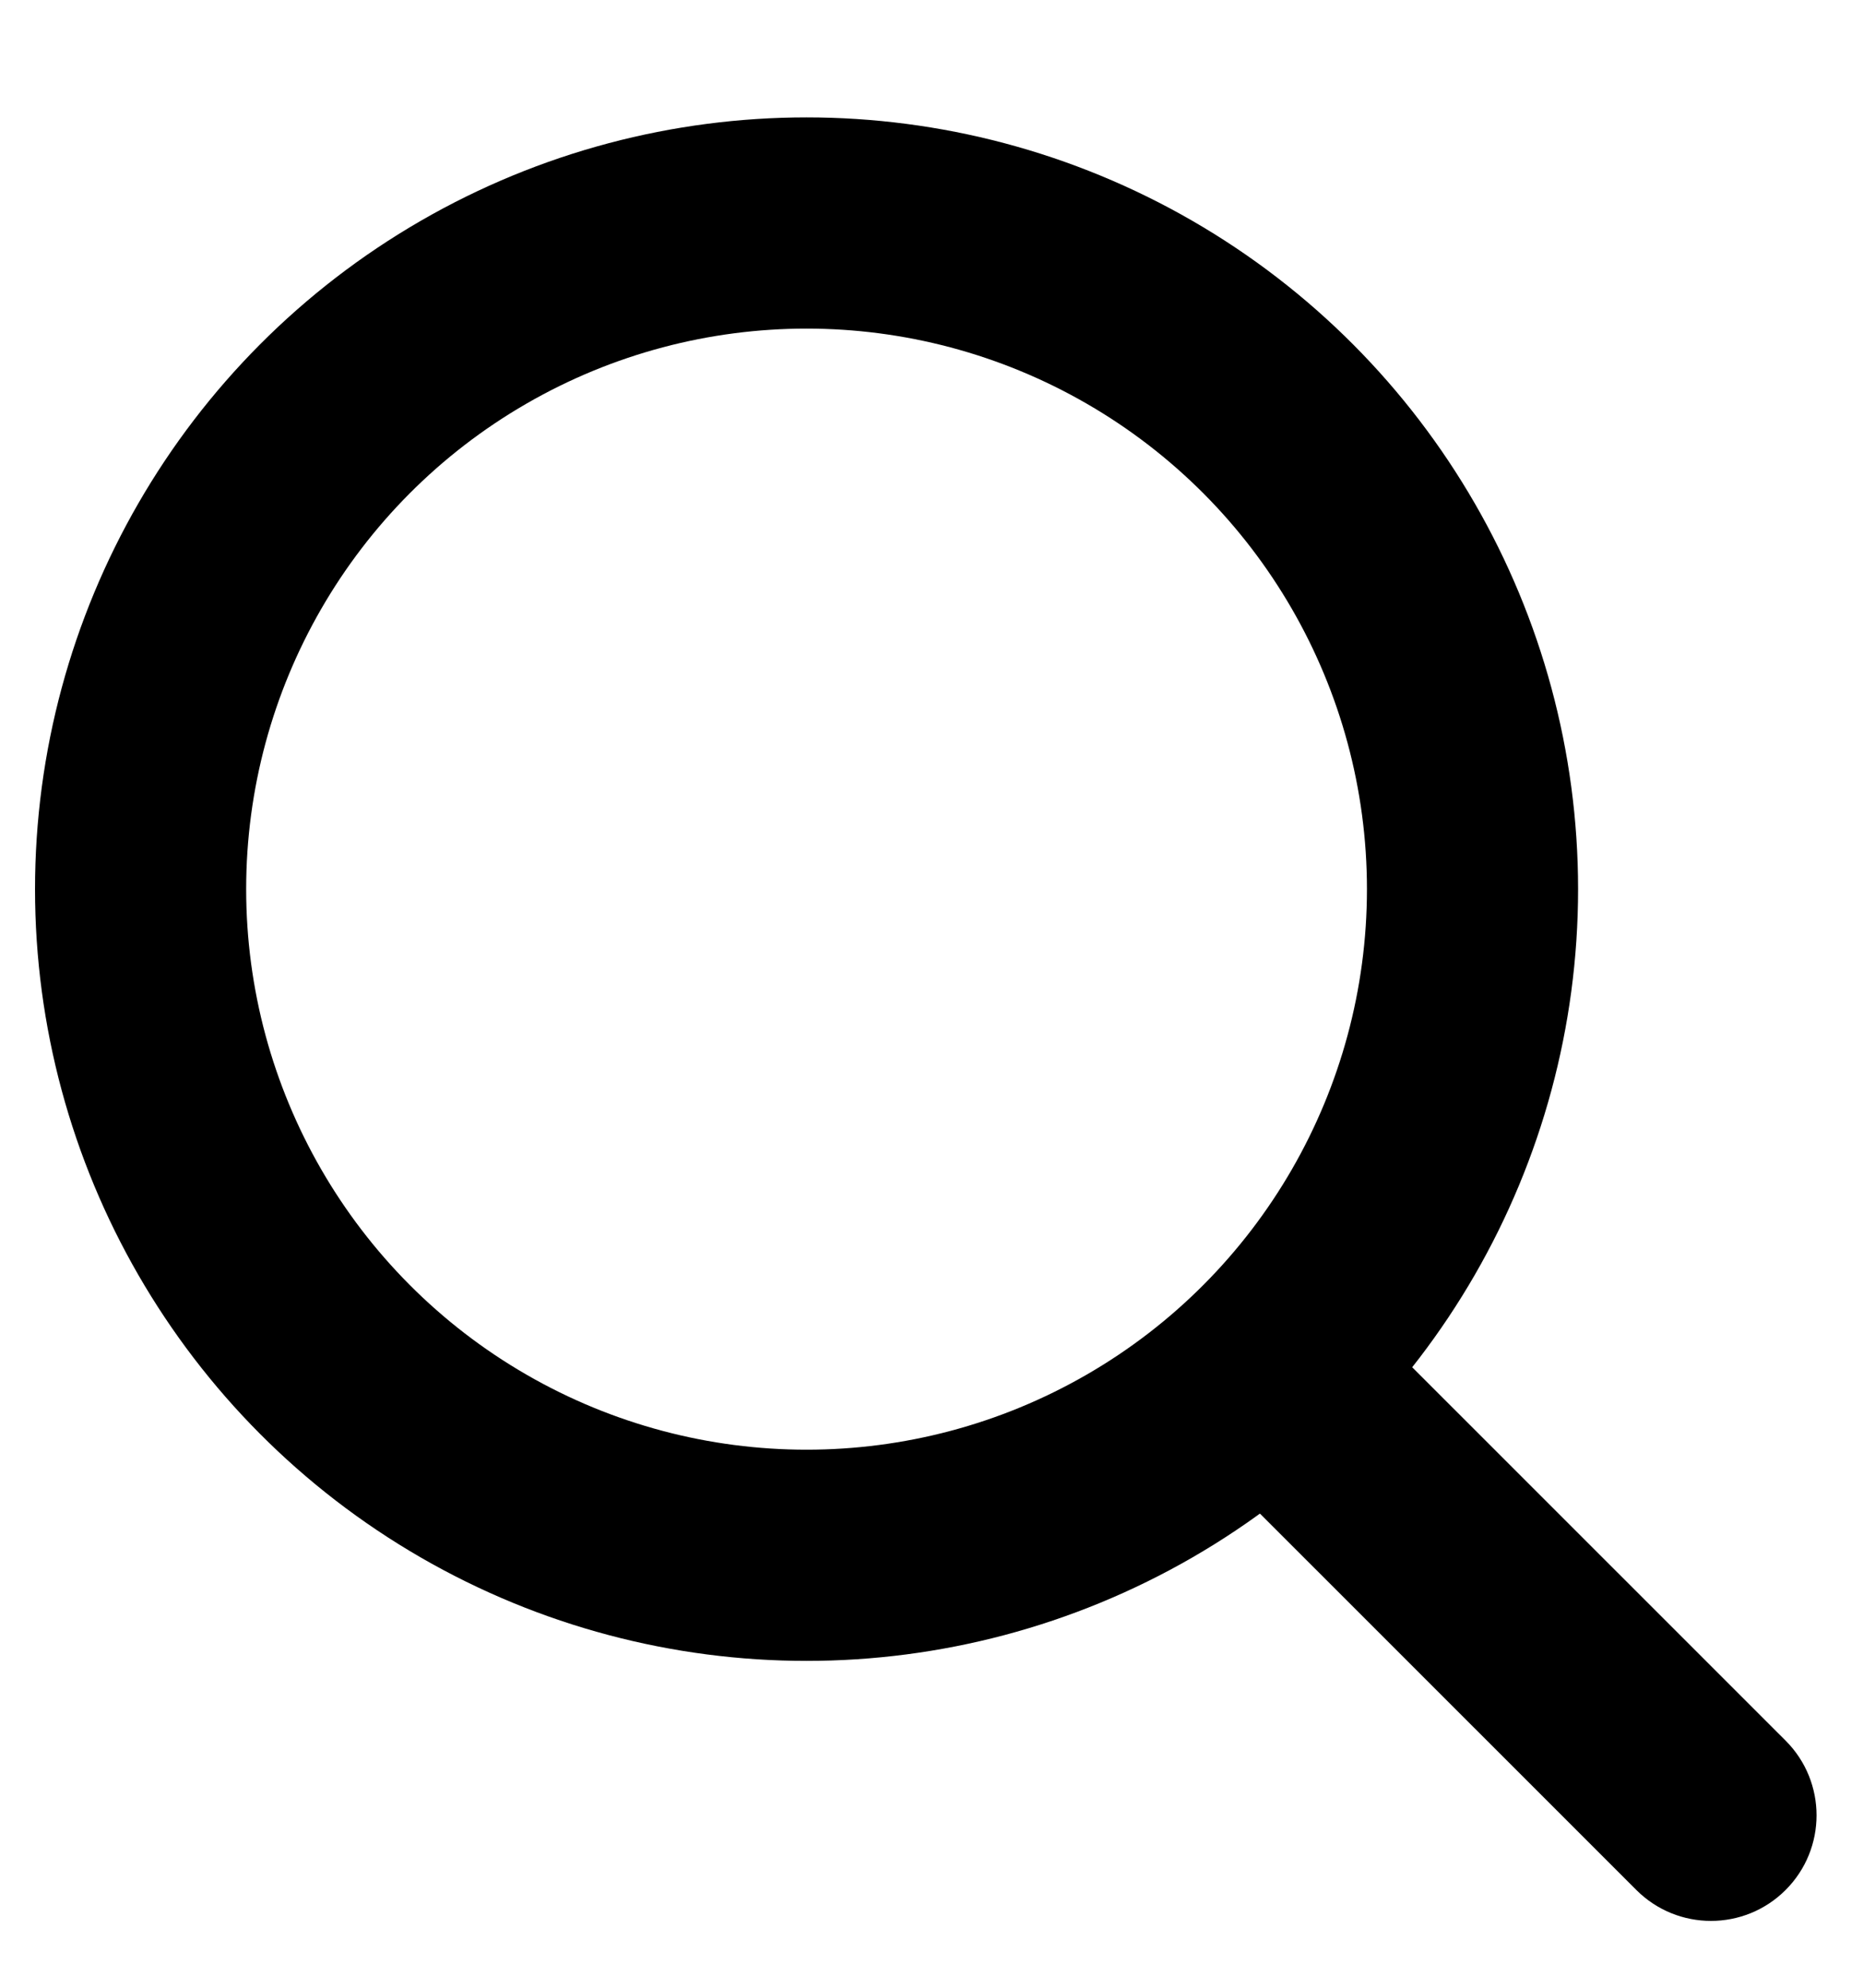
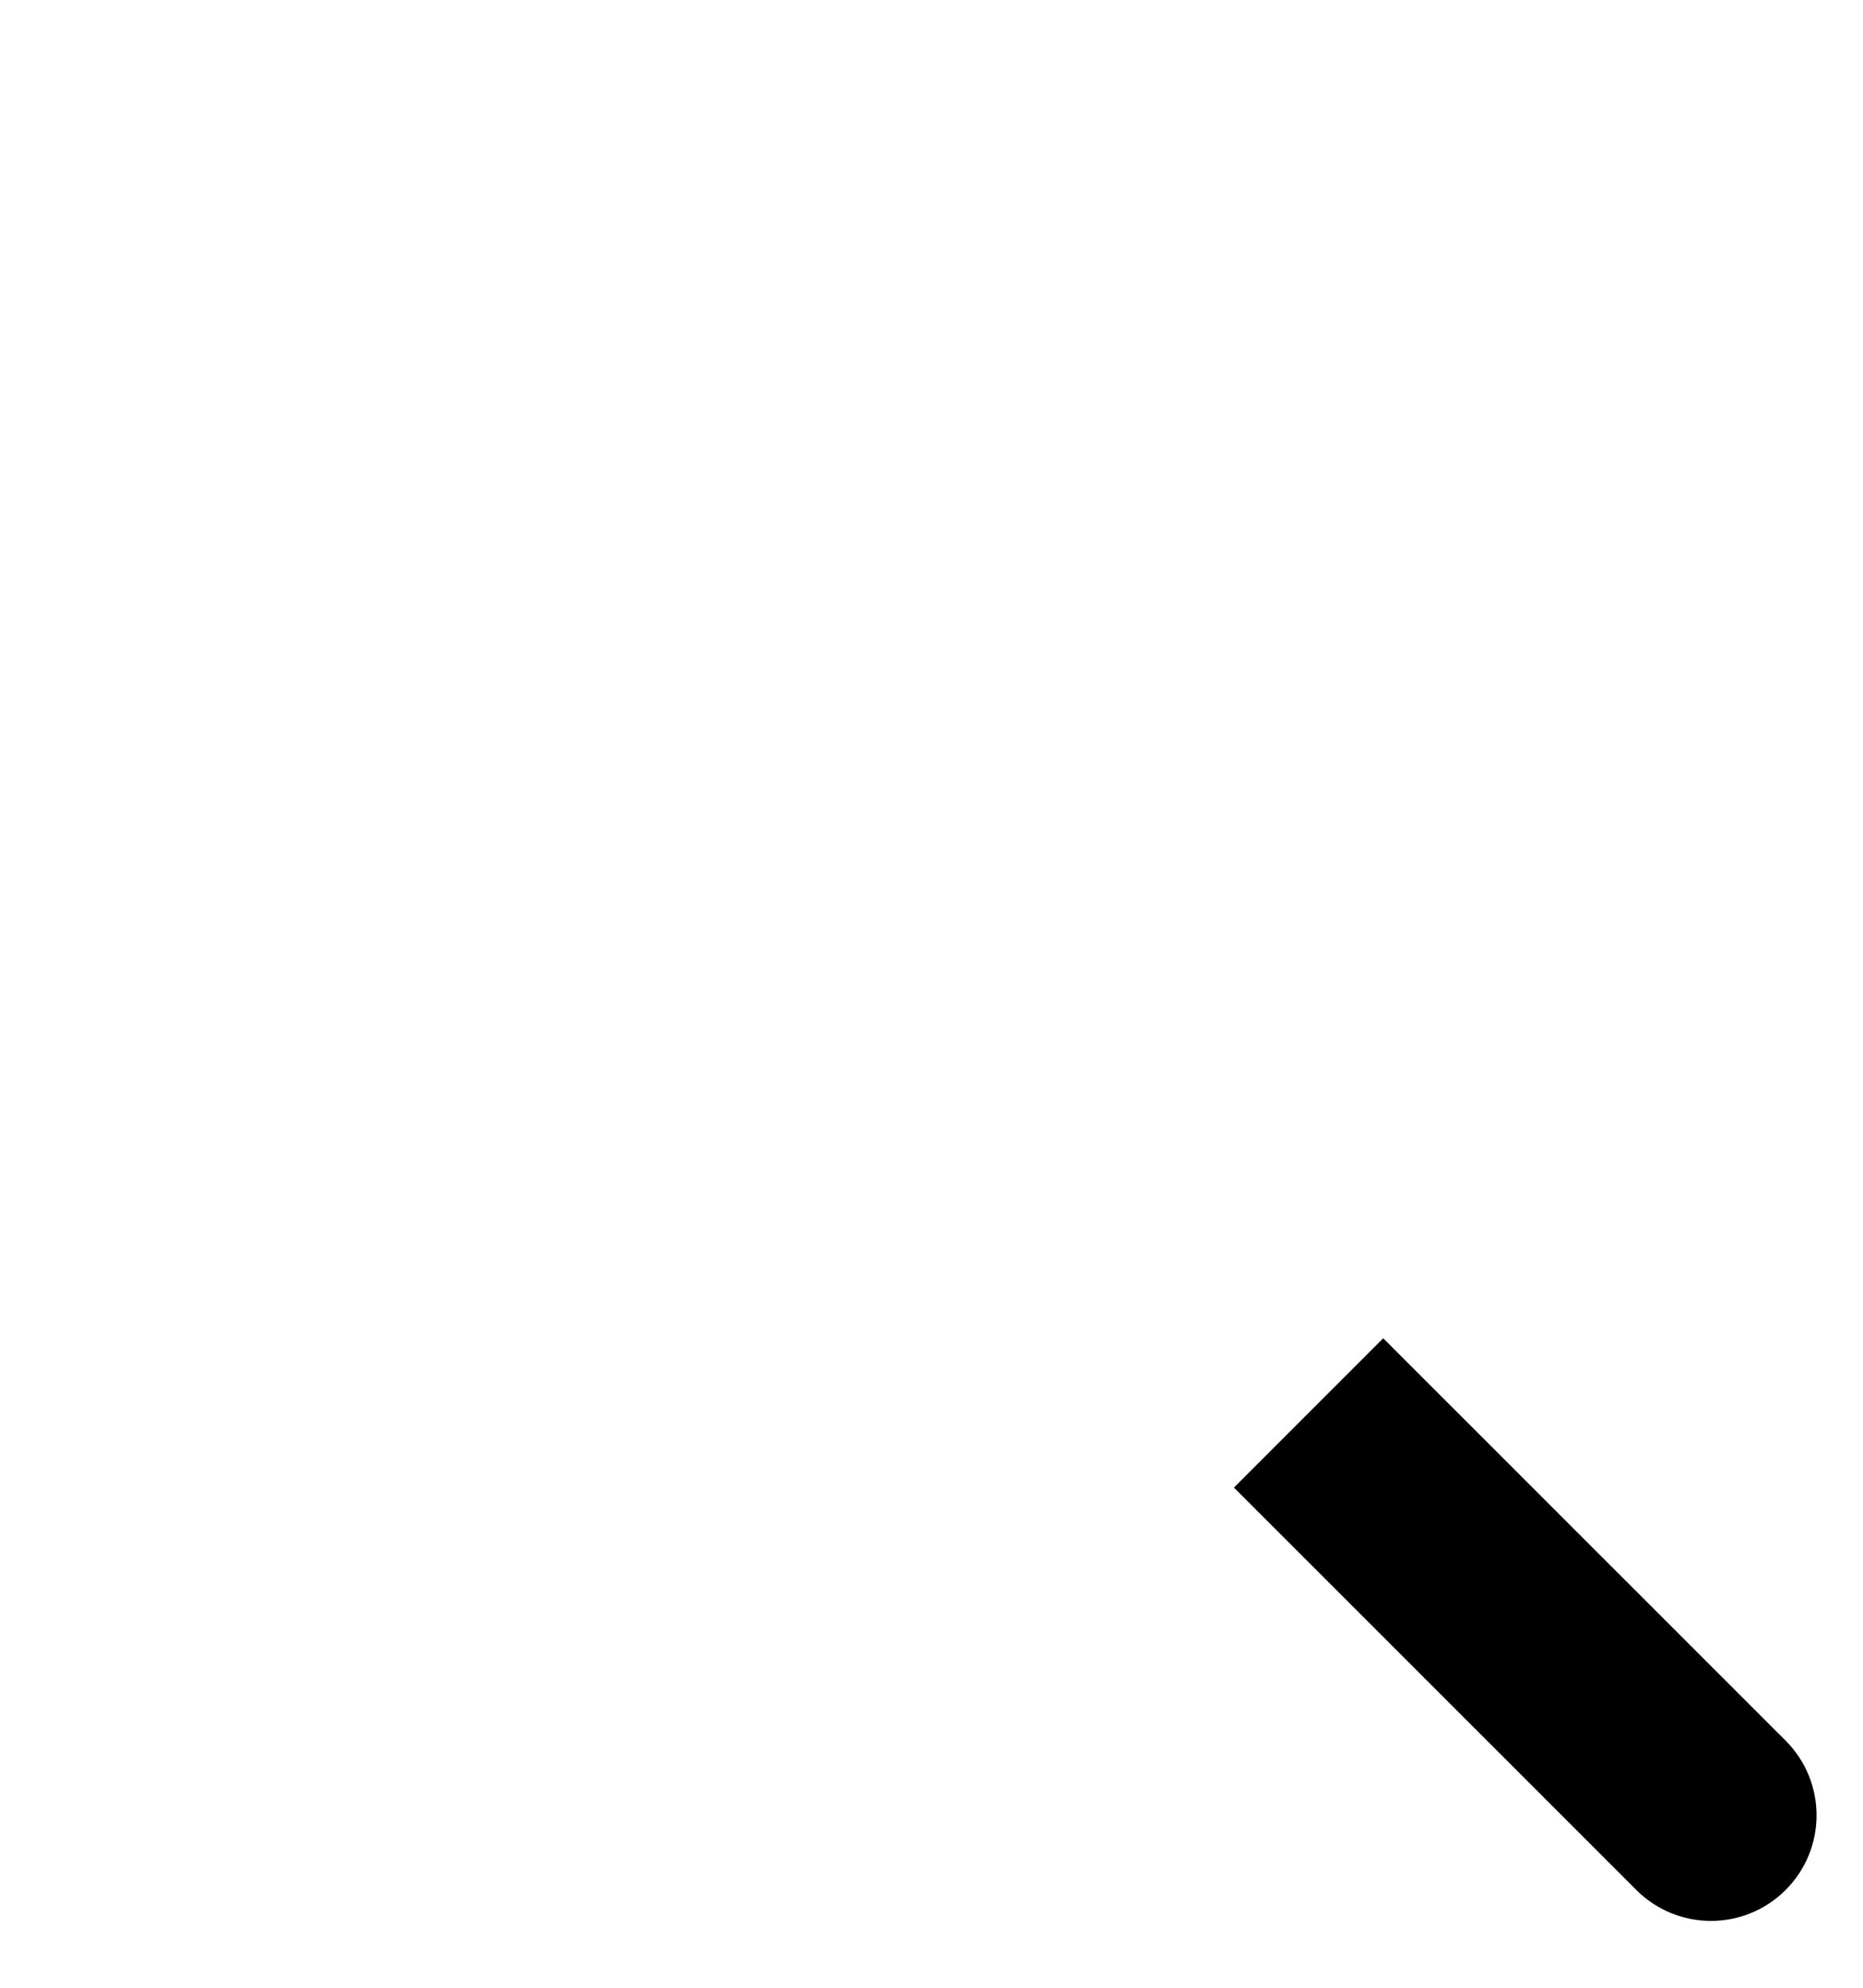
<svg xmlns="http://www.w3.org/2000/svg" width="15" height="16" viewBox="0 0 15 16" fill="none">
-   <circle cx="6.494" cy="7.157" r="5.362" stroke="black" stroke-width="1.7" />
  <path d="M13.175 15.213C13.507 15.545 14.045 15.545 14.377 15.213C14.709 14.881 14.709 14.343 14.377 14.011L13.175 15.213ZM9.935 11.974L13.175 15.213L14.377 14.011L11.137 10.772L9.935 11.974Z" fill="black" />
</svg>